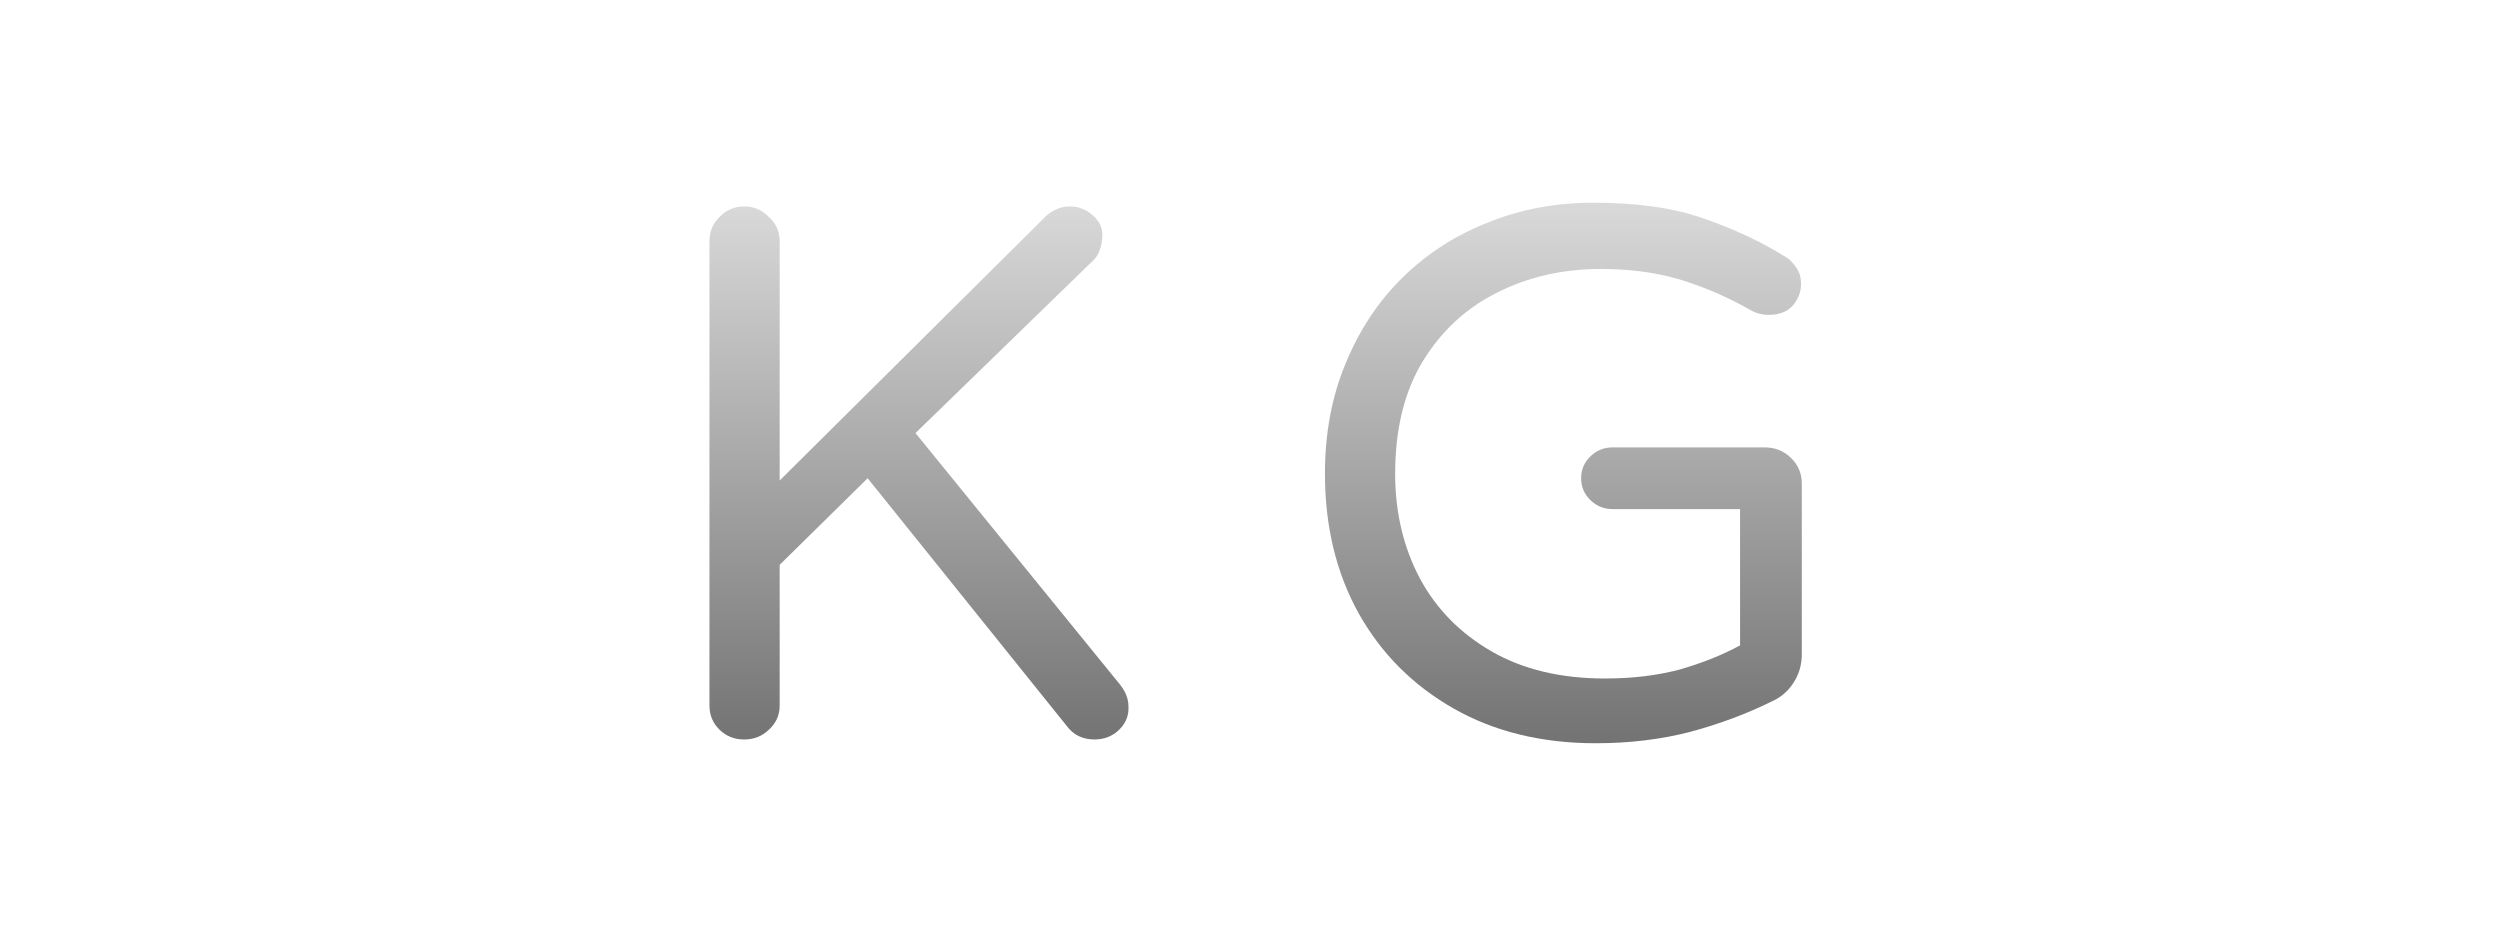
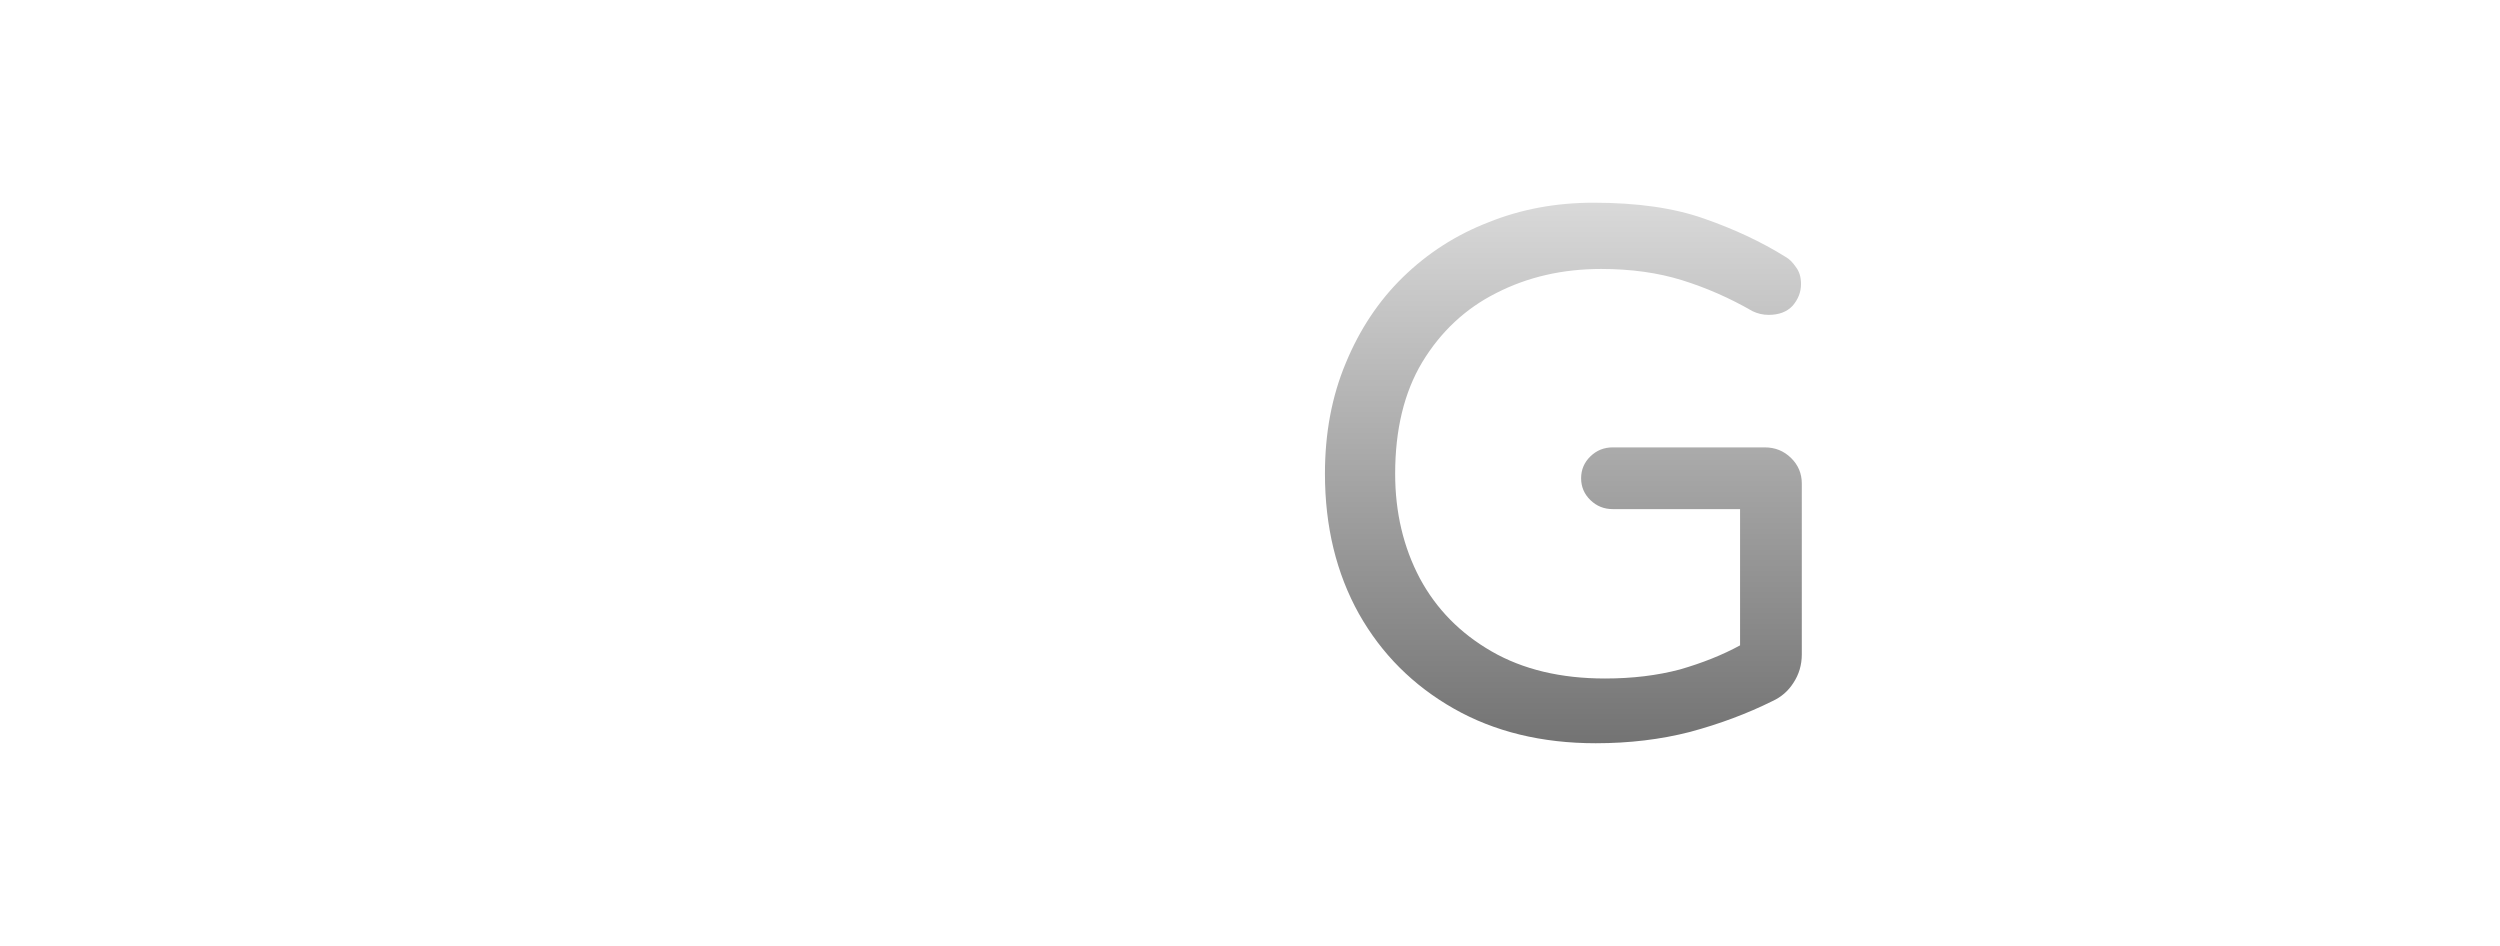
<svg xmlns="http://www.w3.org/2000/svg" width="222" height="84" viewBox="0 0 222 84" fill="none">
-   <path d="M66.083 65.666C65.216 65.666 64.485 65.376 63.891 64.797C63.297 64.217 63 63.504 63 62.657V21.41C63 20.563 63.297 19.85 63.891 19.27C64.485 18.646 65.216 18.334 66.083 18.334C66.951 18.334 67.682 18.646 68.276 19.27C68.915 19.85 69.235 20.563 69.235 21.41V42.669L92.669 19.404C92.897 19.137 93.217 18.891 93.628 18.669C94.04 18.446 94.496 18.334 94.999 18.334C95.821 18.334 96.529 18.624 97.123 19.203C97.717 19.738 97.968 20.407 97.877 21.209C97.785 22.056 97.534 22.68 97.123 23.081L81.295 38.457L99.453 60.785C99.955 61.41 100.206 62.056 100.206 62.724C100.252 63.526 99.978 64.217 99.384 64.797C98.79 65.376 98.059 65.666 97.191 65.666C96.141 65.666 95.319 65.265 94.725 64.462L77.047 42.468L69.235 50.156V62.657C69.235 63.504 68.915 64.217 68.276 64.797C67.682 65.376 66.951 65.666 66.083 65.666Z" fill="url(#paint0_linear_5241_28059)" />
  <path d="M141.705 66C136.909 66 132.706 64.975 129.098 62.925C125.489 60.875 122.68 58.067 120.67 54.501C118.66 50.891 117.655 46.746 117.655 42.067C117.655 38.457 118.271 35.181 119.505 32.24C120.738 29.253 122.428 26.713 124.575 24.618C126.768 22.479 129.303 20.852 132.181 19.738C135.059 18.579 138.165 18 141.5 18C145.382 18 148.649 18.468 151.298 19.404C153.993 20.34 156.414 21.476 158.561 22.813C158.881 22.992 159.178 23.281 159.452 23.683C159.772 24.084 159.931 24.596 159.931 25.22C159.931 25.933 159.68 26.579 159.178 27.159C158.675 27.694 157.967 27.961 157.054 27.961C156.551 27.961 156.072 27.85 155.615 27.627C153.605 26.468 151.526 25.554 149.379 24.886C147.232 24.217 144.834 23.883 142.185 23.883C138.759 23.883 135.653 24.596 132.866 26.022C130.125 27.404 127.933 29.454 126.288 32.173C124.689 34.847 123.89 38.145 123.89 42.067C123.89 45.499 124.621 48.596 126.083 51.359C127.544 54.078 129.669 56.24 132.455 57.844C135.242 59.449 138.599 60.251 142.527 60.251C144.948 60.251 147.164 59.983 149.174 59.449C151.184 58.869 152.965 58.156 154.518 57.309V45.209H143.213C142.436 45.209 141.774 44.941 141.226 44.407C140.677 43.872 140.403 43.226 140.403 42.468C140.403 41.71 140.677 41.064 141.226 40.529C141.774 39.994 142.436 39.727 143.213 39.727H156.711C157.625 39.727 158.401 40.039 159.041 40.663C159.68 41.287 160 42.045 160 42.936V58.111C160 59.047 159.749 59.894 159.246 60.652C158.789 61.365 158.173 61.9 157.396 62.256C155.158 63.37 152.714 64.284 150.065 64.997C147.461 65.666 144.674 66 141.705 66Z" fill="url(#paint1_linear_5241_28059)" />
  <defs>
    <linearGradient id="paint0_linear_5241_28059" x1="111.5" y1="18" x2="111.5" y2="66" gradientUnits="userSpaceOnUse">
      <stop stop-color="#D9D9D9" />
      <stop offset="1" stop-color="#737373" />
    </linearGradient>
    <linearGradient id="paint1_linear_5241_28059" x1="111.5" y1="18" x2="111.5" y2="66" gradientUnits="userSpaceOnUse">
      <stop stop-color="#D9D9D9" />
      <stop offset="1" stop-color="#737373" />
    </linearGradient>
  </defs>
</svg>